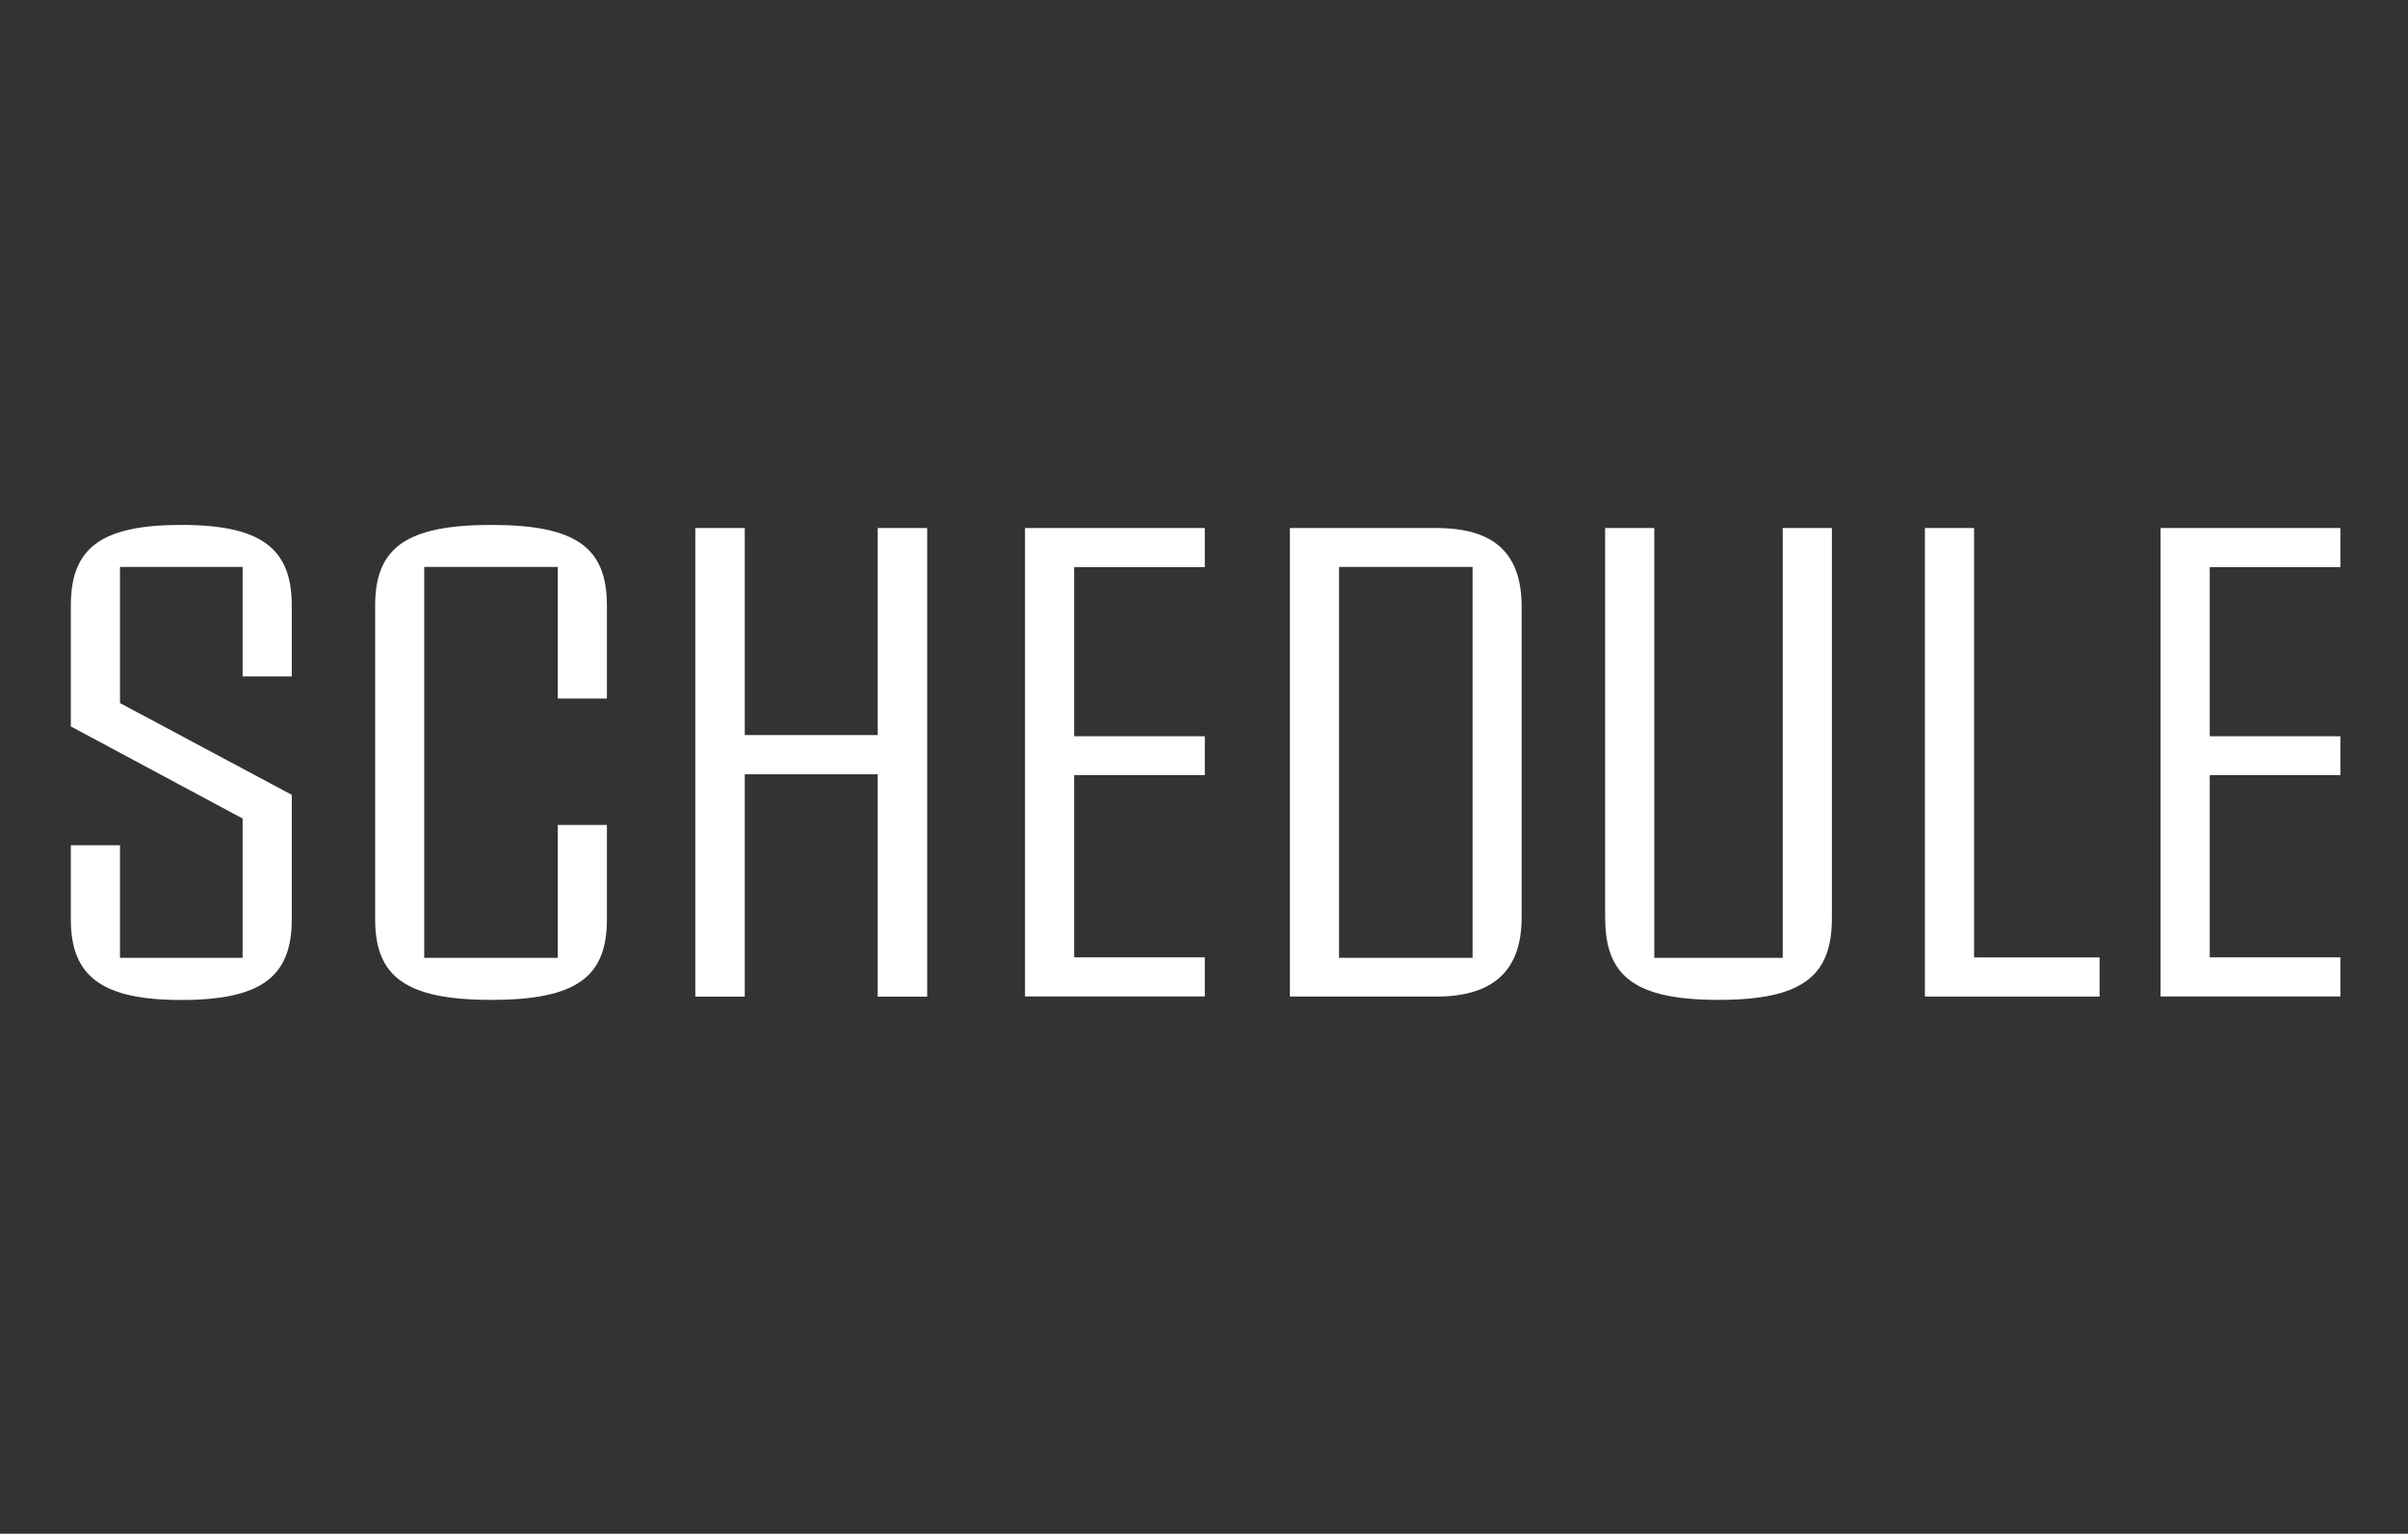
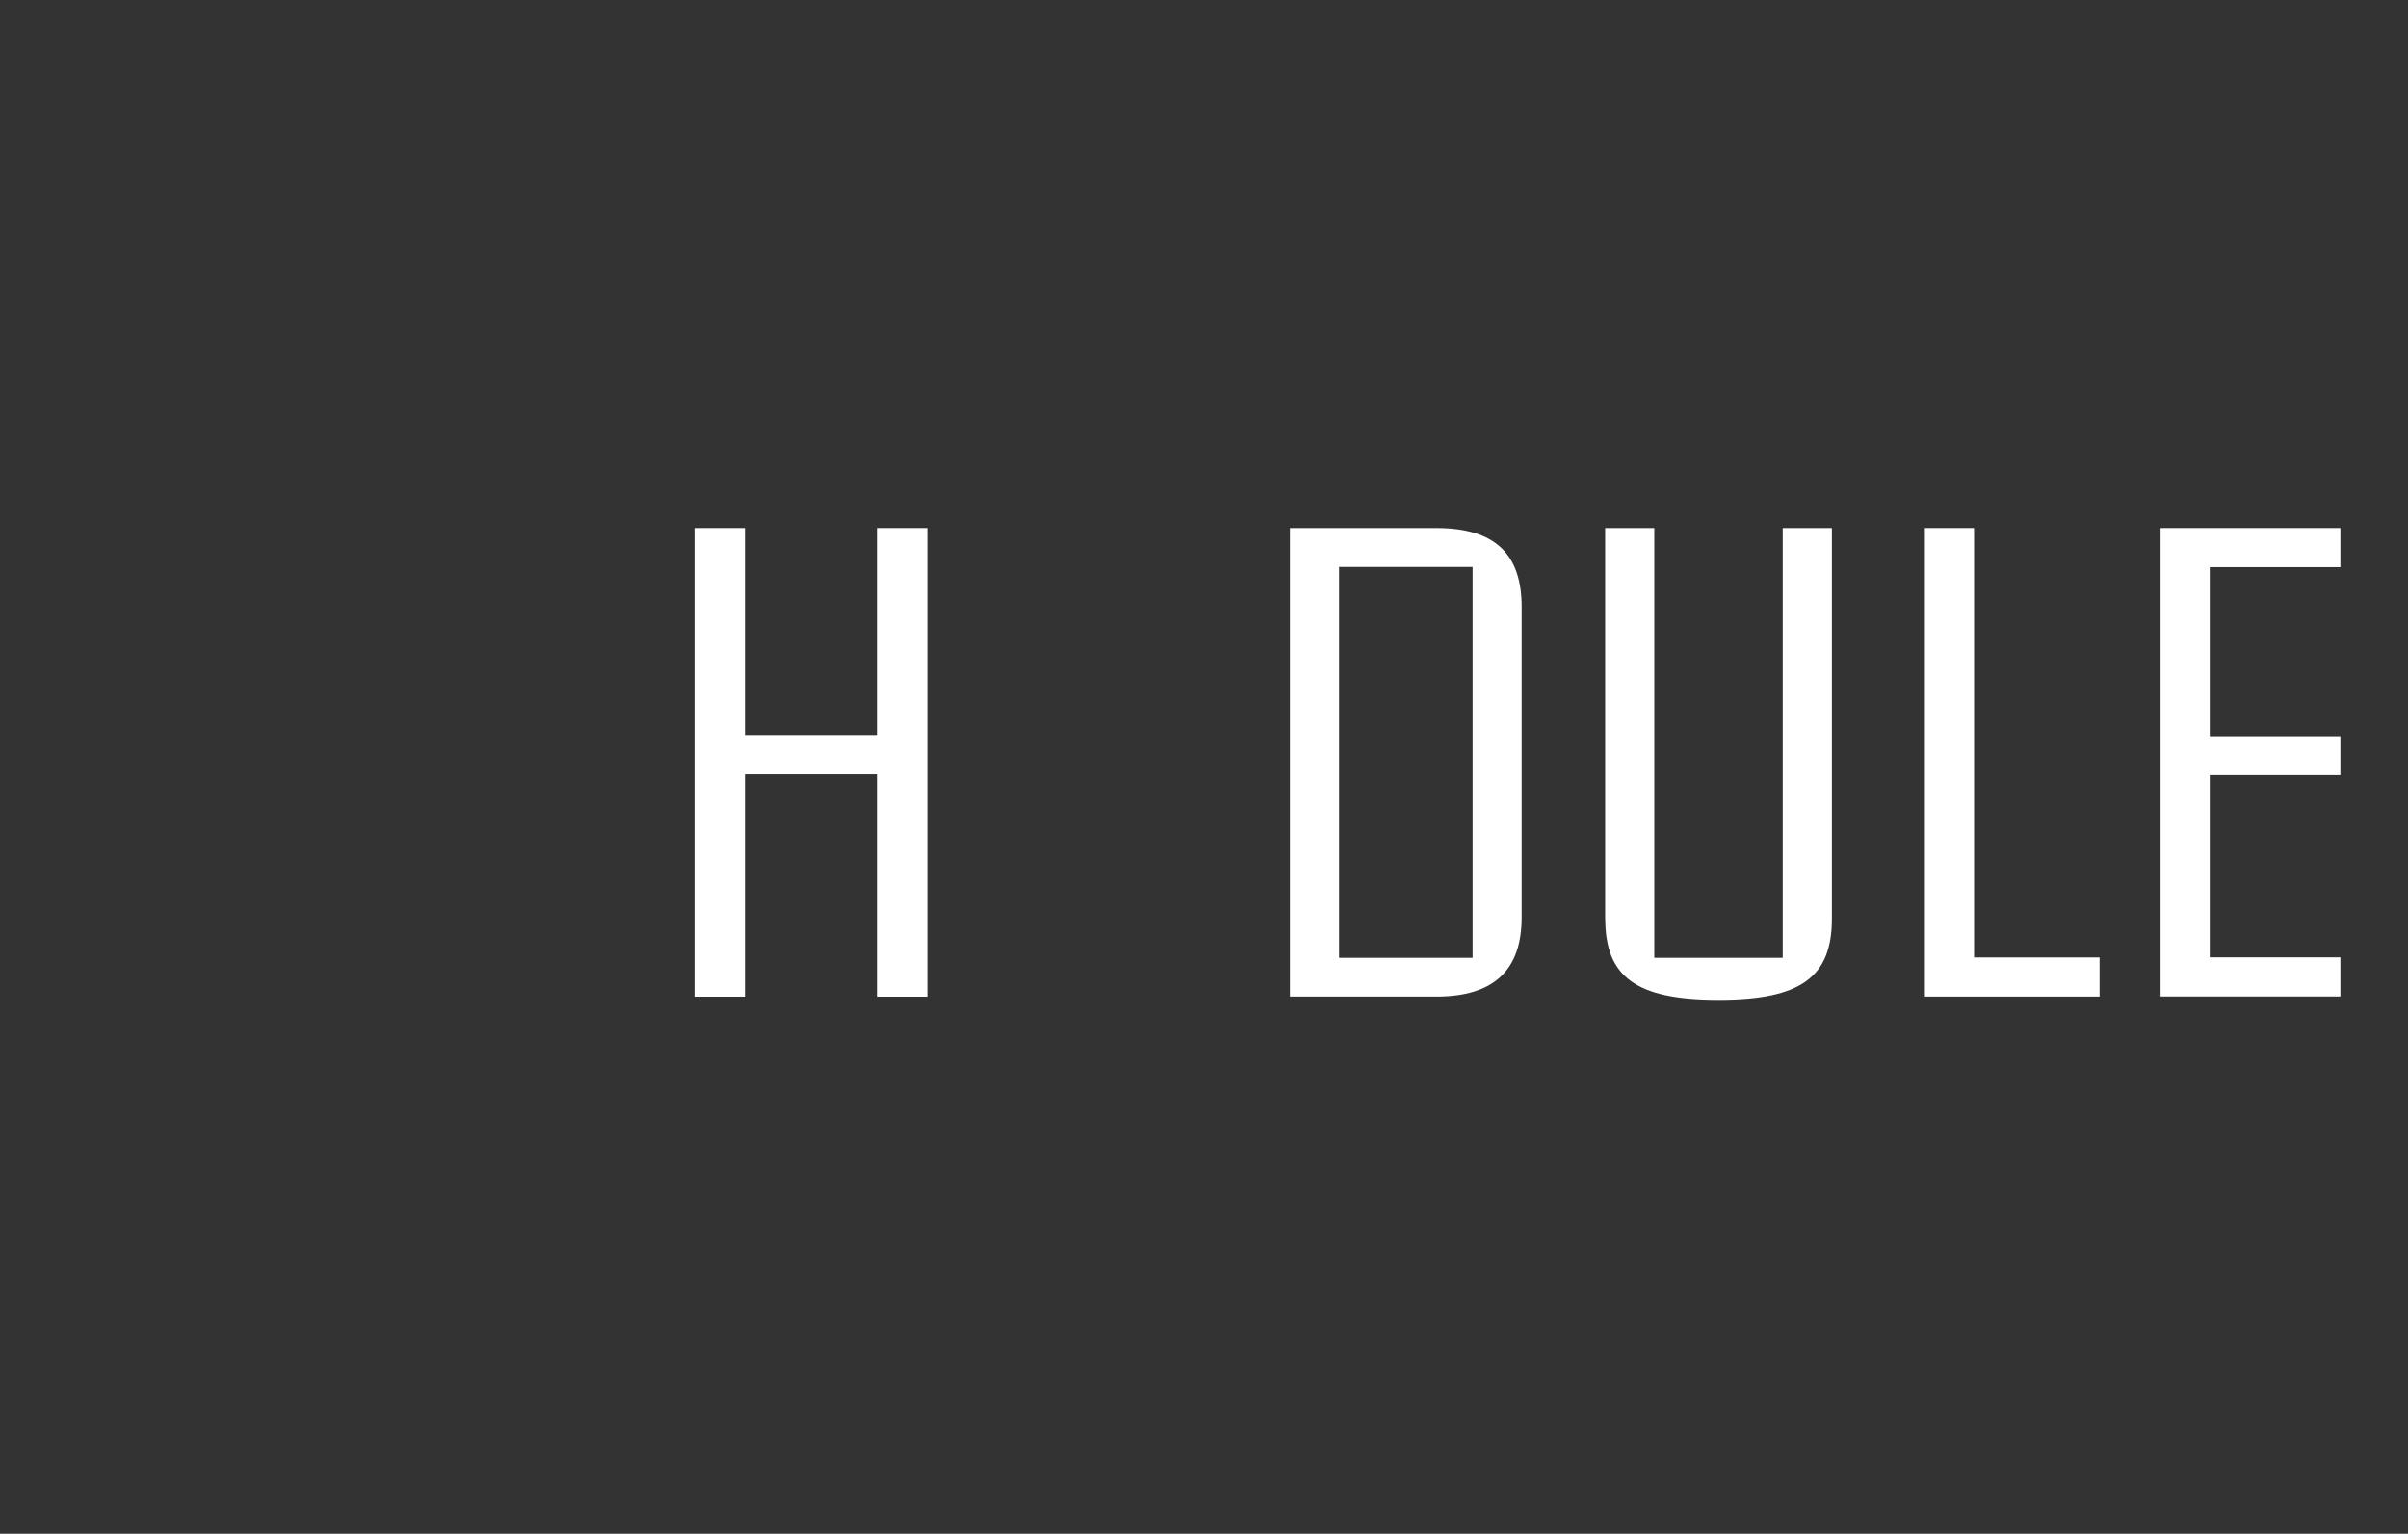
<svg xmlns="http://www.w3.org/2000/svg" id="_レイヤー_3" data-name="レイヤー_3" version="1.1" viewBox="0 0 240 152.9">
  <rect x="0" y="0" width="240" height="152.9" fill="#333333" stroke="none" />
  <defs>
    <style>
      .st0 {
        fill: #fff;
      }
    </style>
  </defs>
-   <path class="st0" d="M7.06,91.65v-7.39h4.9v11.23h12.22v-13.89l-17.12-9.18v-12.06c0-5.73,3.01-8.03,11.01-8.03s11.01,2.37,11.01,8.03v7.07h-4.9v-10.91h-12.22v13.57l17.12,9.15v12.42c0,5.73-3.07,8.03-11.01,8.03s-11.01-2.37-11.01-8.03Z" />
-   <path class="st0" d="M37.39,91.65v-31.29c0-5.73,3.07-8.03,11.58-8.03s11.52,2.3,11.52,8.03v9.28h-4.9v-13.12h-13.31v38.97h13.31v-13.25h4.9v9.41c0,5.73-3.01,8.03-11.52,8.03s-11.58-2.3-11.58-8.03Z" />
  <path class="st0" d="M69.3,52.64h4.93v20.64h13.25v-20.64h4.93v46.72h-4.93v-22.17h-13.25v22.17h-4.93v-46.72Z" />
-   <path class="st0" d="M102.16,52.64h17.92v3.9h-13.02v16.86h13.02v3.87h-13.02v18.17h13.02v3.9h-17.92v-46.72Z" />
  <path class="st0" d="M128.56,52.64h14.59c5.89,0,8.51,2.62,8.51,7.87v30.94c0,5.12-2.62,7.9-8.51,7.9h-14.59v-46.72ZM146.77,95.49v-38.97h-13.31v38.97h13.31Z" />
  <path class="st0" d="M159.98,91.58v-38.94h4.9v42.85h12.8v-42.85h4.9v38.94c0,5.79-3.04,8.1-11.29,8.1s-11.3-2.3-11.3-8.1Z" />
  <path class="st0" d="M191.85,52.64h4.9v42.81h12.51v3.9h-17.41v-46.72Z" />
  <path class="st0" d="M215.34,52.64h17.92v3.9h-13.02v16.86h13.02v3.87h-13.02v18.17h13.02v3.9h-17.92v-46.72Z" />
</svg>